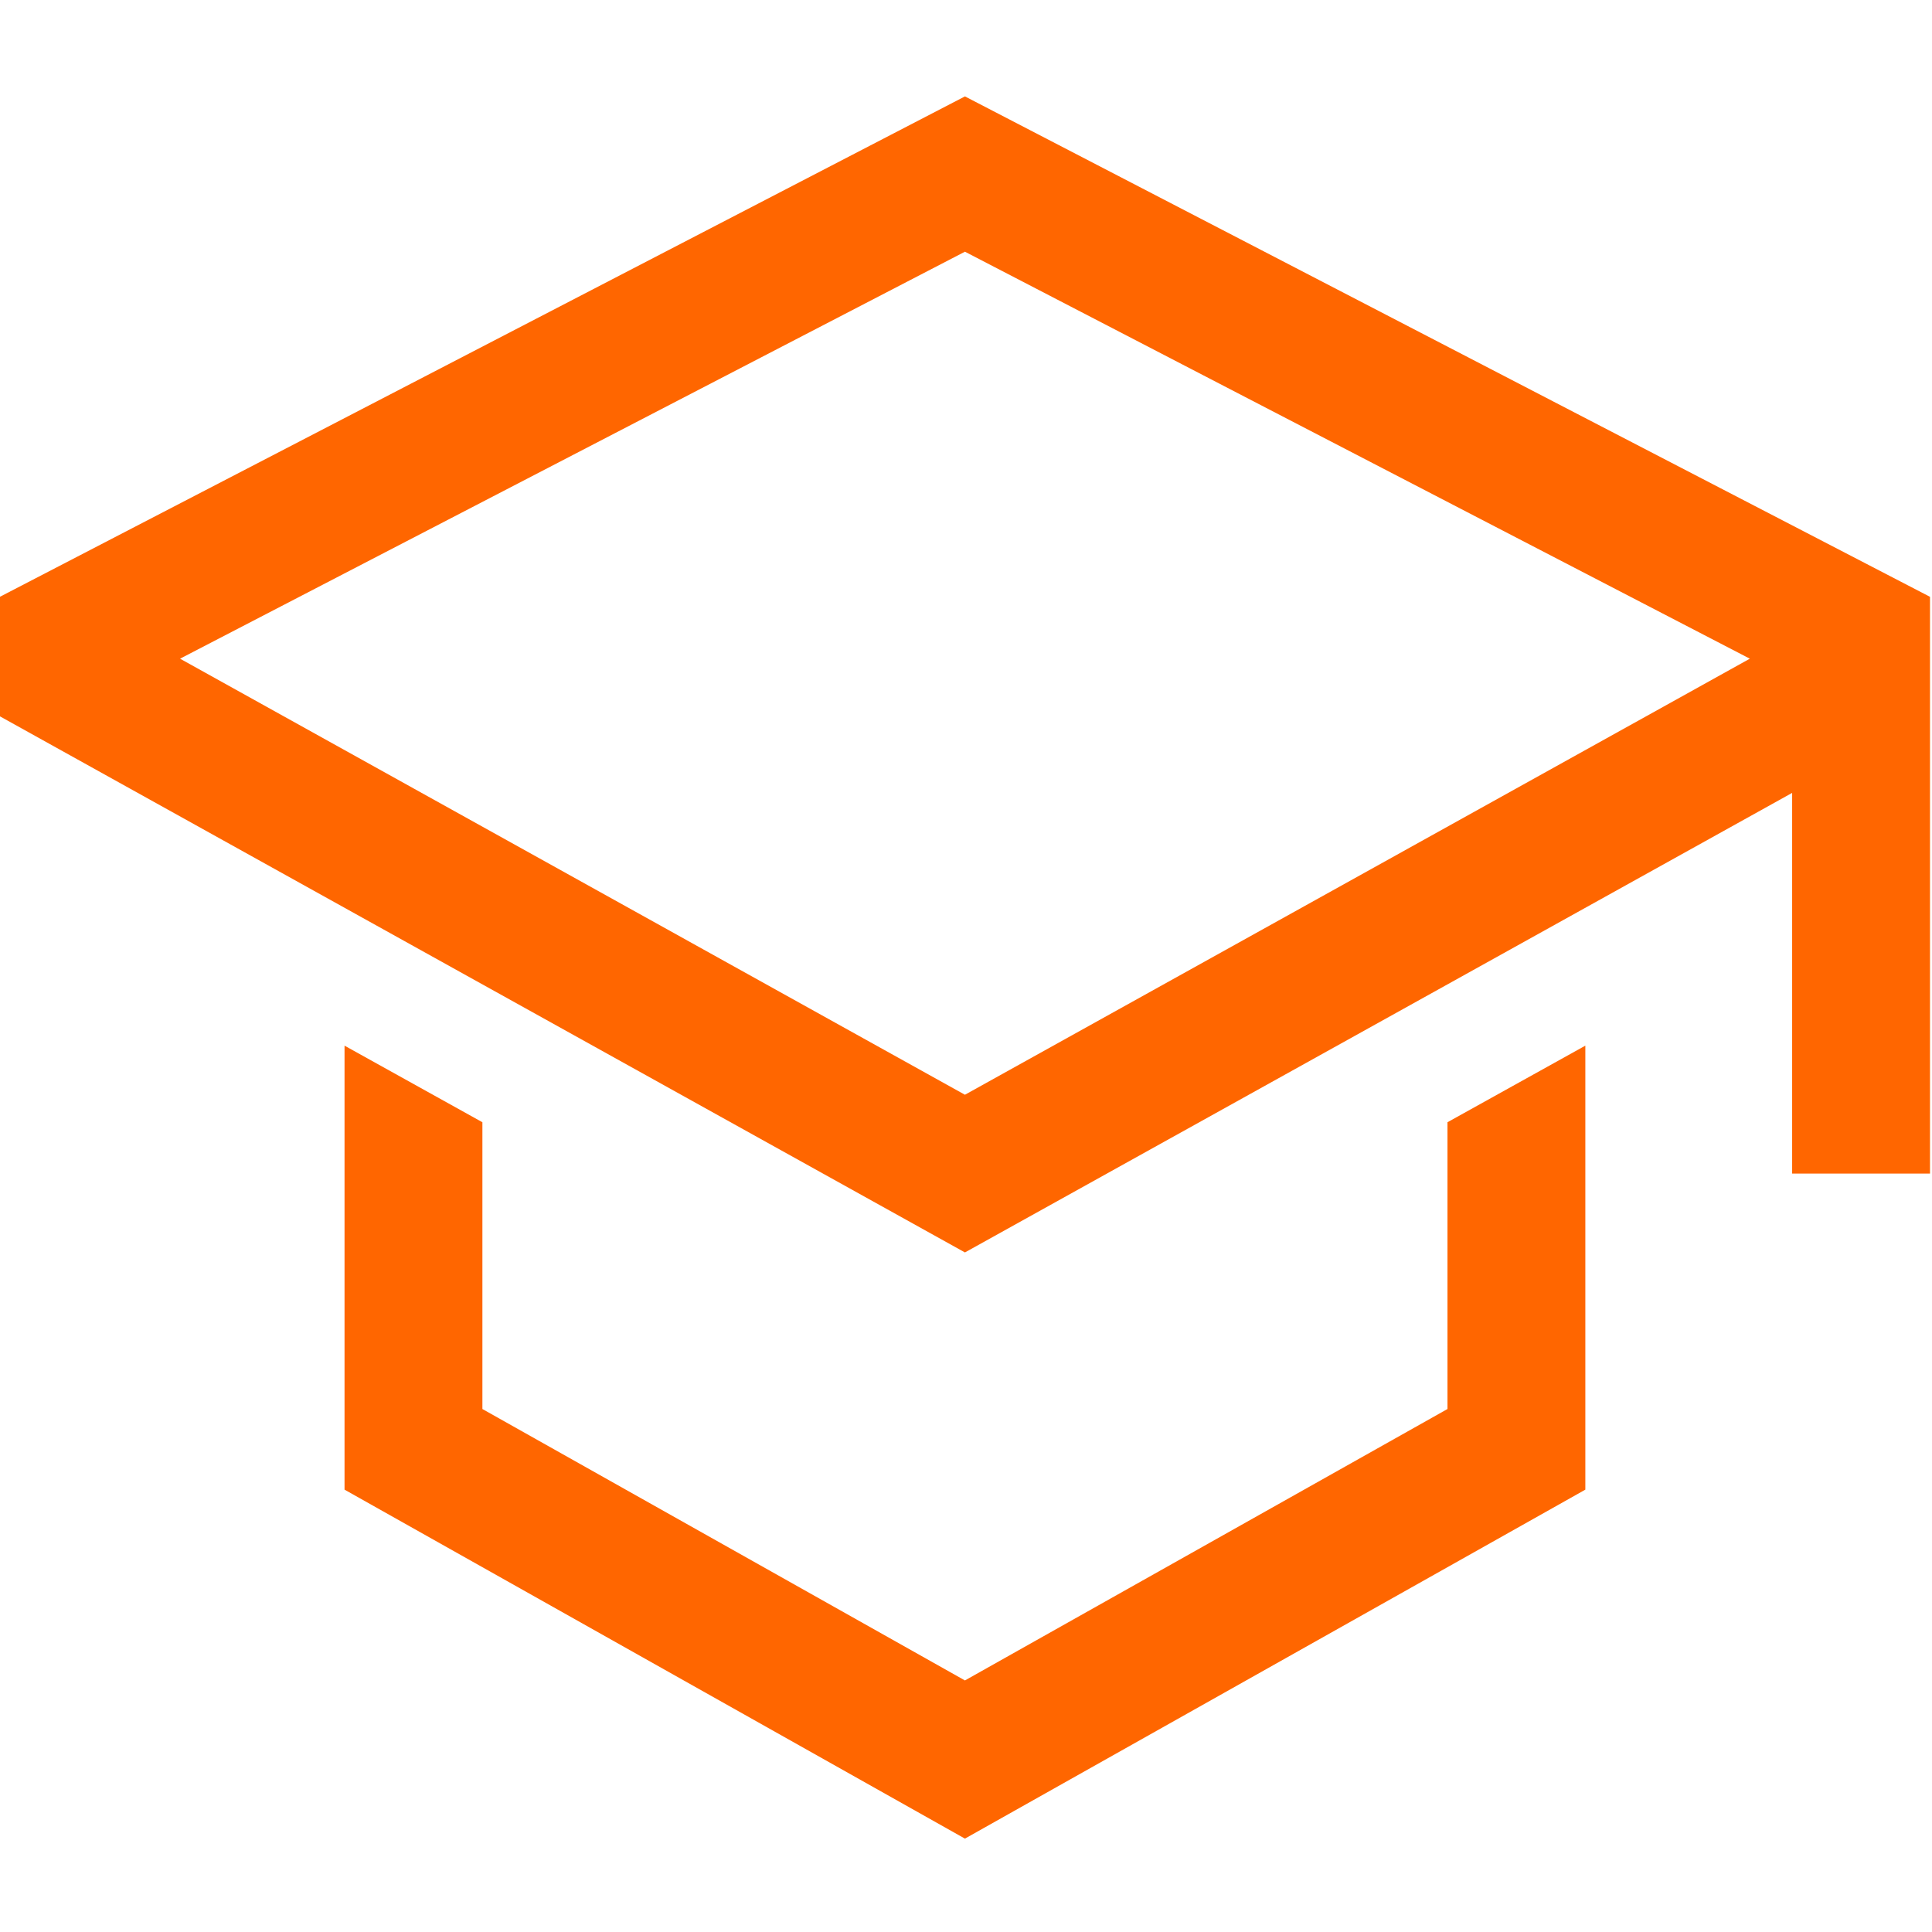
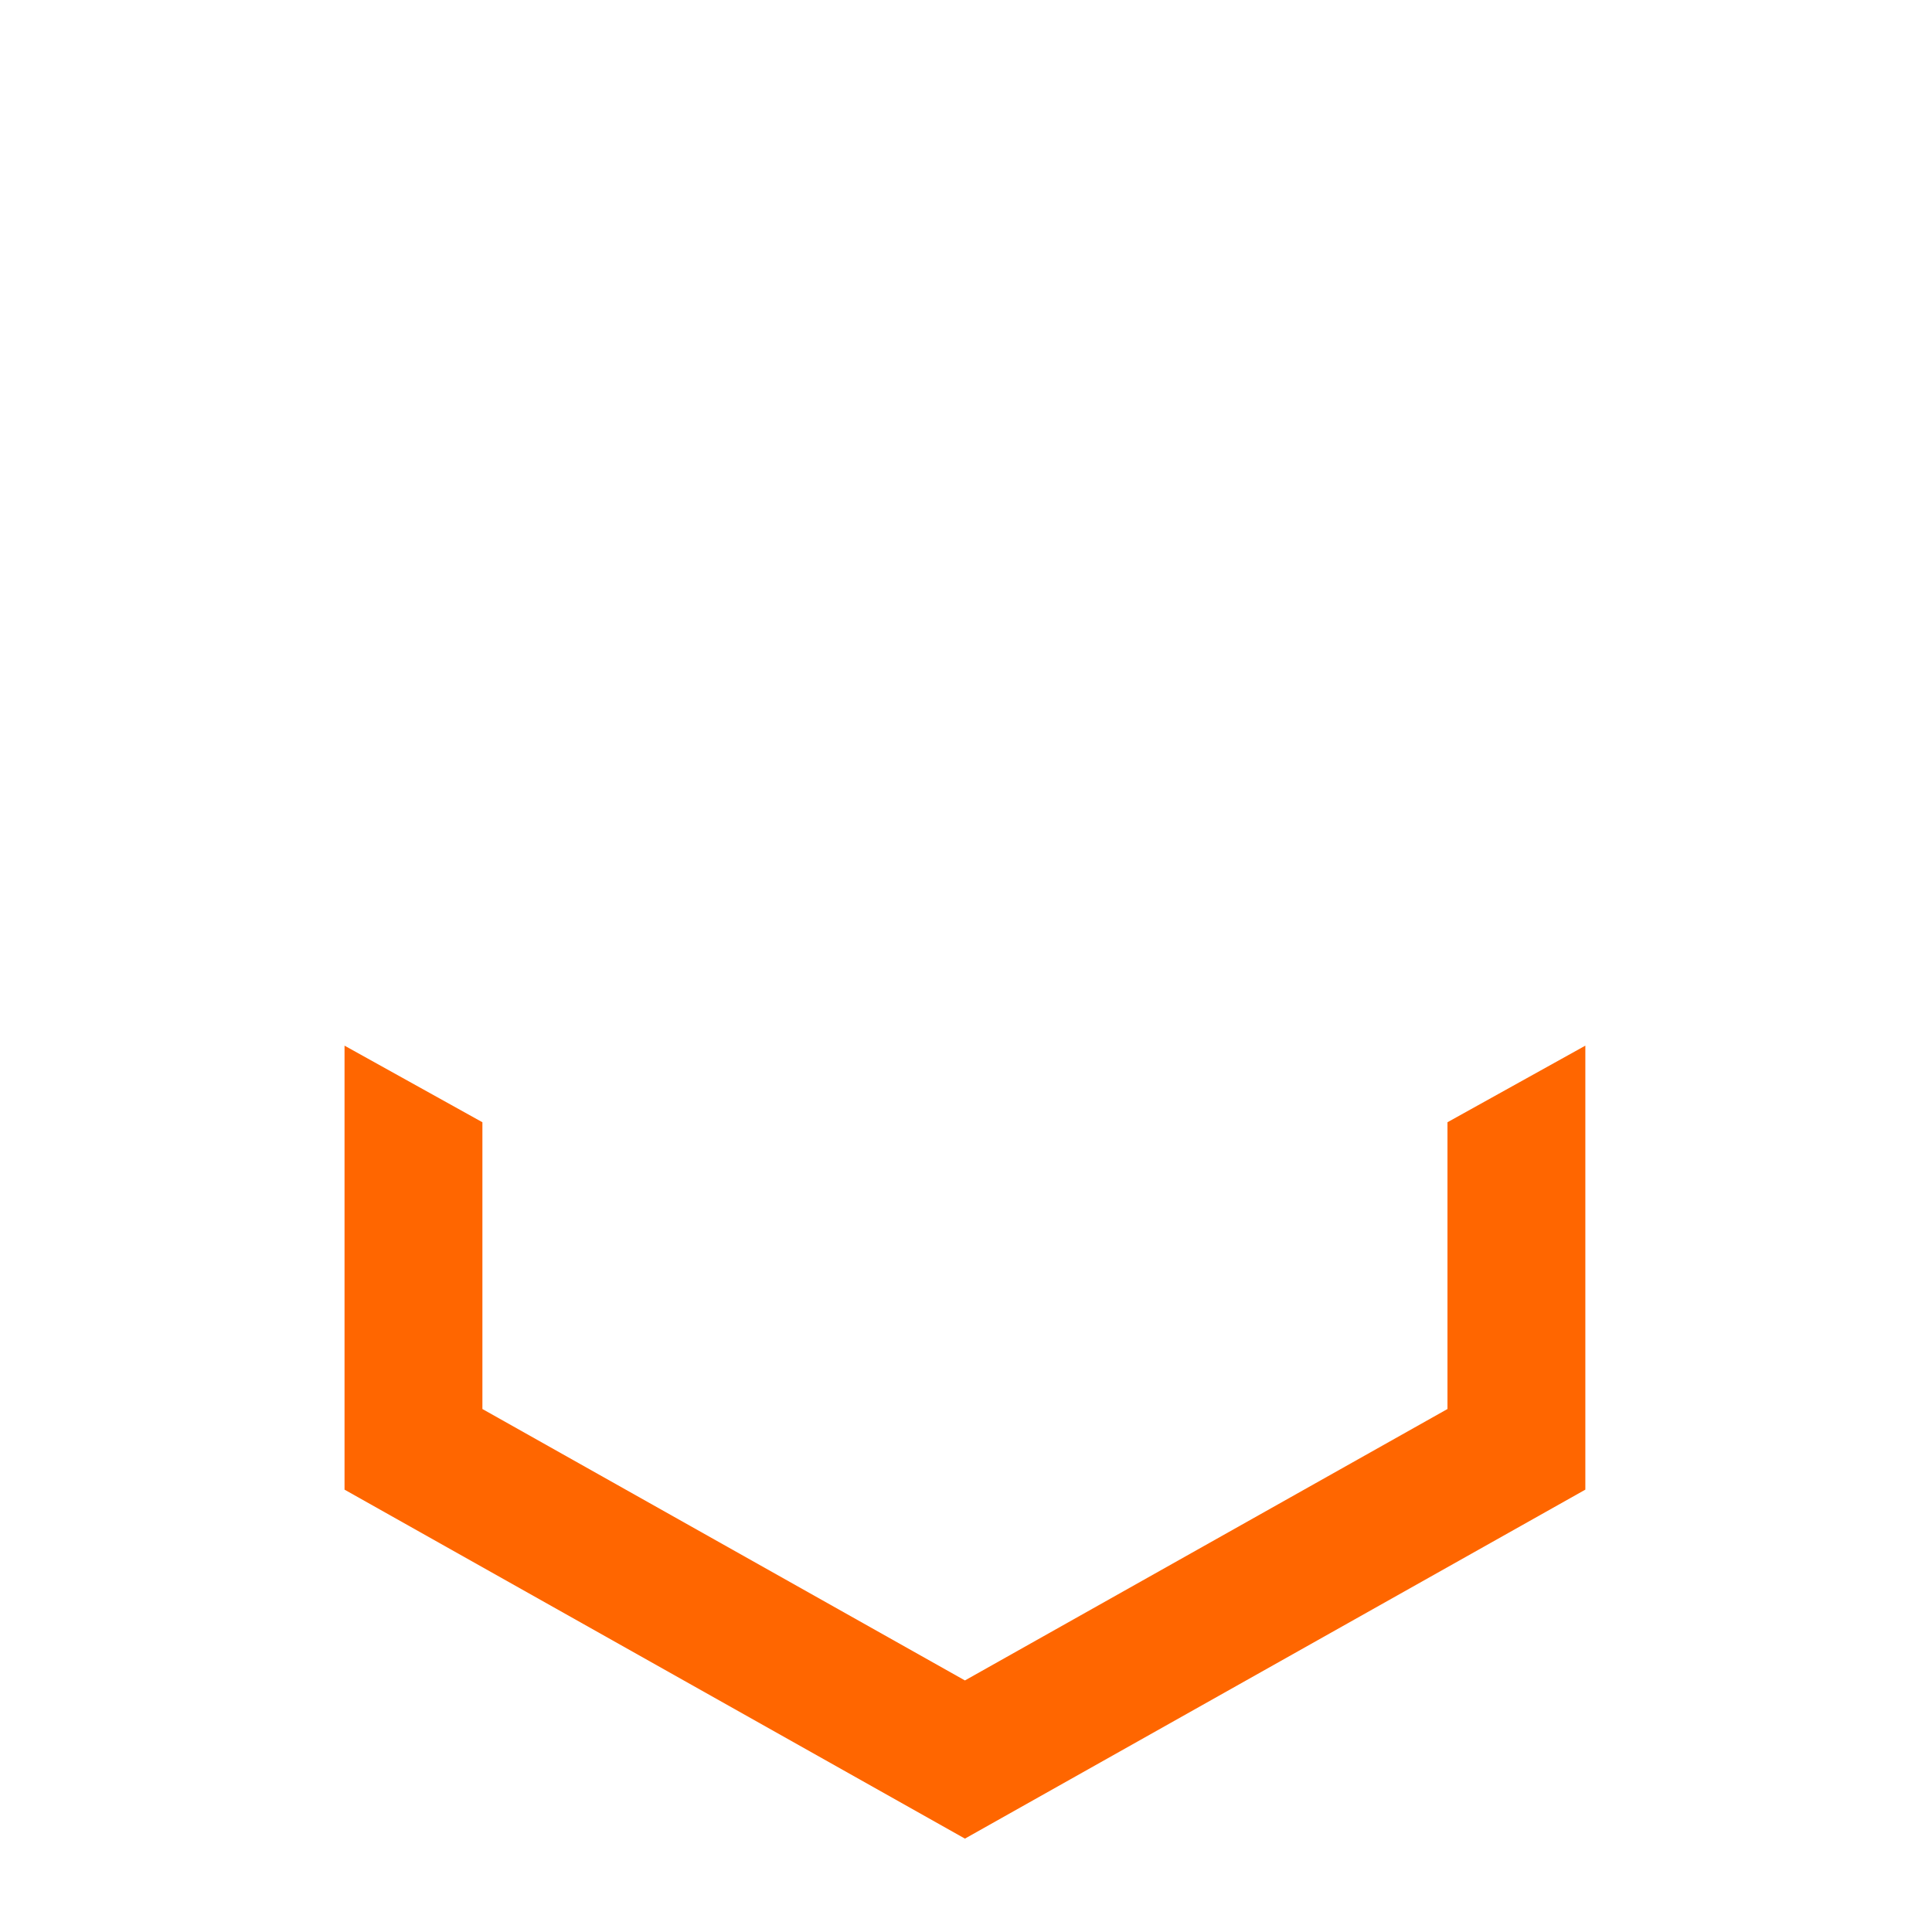
<svg xmlns="http://www.w3.org/2000/svg" xmlns:ns1="http://sodipodi.sourceforge.net/DTD/sodipodi-0.dtd" xmlns:ns2="http://www.inkscape.org/namespaces/inkscape" version="1.1" id="Layer_1" x="0px" y="0px" viewBox="0 0 100 100" xml:space="preserve" ns1:docname="c-education.svg" width="100" height="100" ns2:version="1.1.2 (0a00cf5339, 2022-02-04)">
  <defs id="defs11" />
  <ns1:namedview pagecolor="#ffffff" bordercolor="#666666" borderopacity="1" objecttolerance="10" gridtolerance="10" guidetolerance="10" ns2:pageopacity="0" ns2:pageshadow="2" ns2:window-width="1600" ns2:window-height="828" id="namedview9" showgrid="false" ns2:pagecheckerboard="true" ns2:zoom="1.1271159" ns2:cx="23.067725" ns2:cy="-3.5488808" ns2:window-x="0" ns2:window-y="0" ns2:window-maximized="1" ns2:current-layer="Layer_1" />
  <style type="text/css" id="style2">.st0{fill-rule:evenodd;clip-rule:evenodd;}</style>
  <g id="g836" transform="matrix(0.223,0,0,0.223,-7.143,-5.263)" style="fill:#ff6600">
    <polygon fill="#000000" points="256,450.357 400,369.357 400,266.303 368,284.081 368,350.643 256,413.643 144,350.643 144,284.081 112,266.303 112,369.357 " class="ci-primary" id="polygon824" style="fill:#ff6600" />
-     <path fill="#000000" d="M 256,45.977 32,162.125 v 27.734 L 256,314.3 448,207.637 V 296 h 32 V 162.125 Z M 416,188.808 384,206.585 256,277.7 128,206.585 96,188.808 73.821,176.486 256,82.023 438.179,176.486 Z" class="ci-primary" id="path826" style="fill:#ff6600" />
  </g>
</svg>